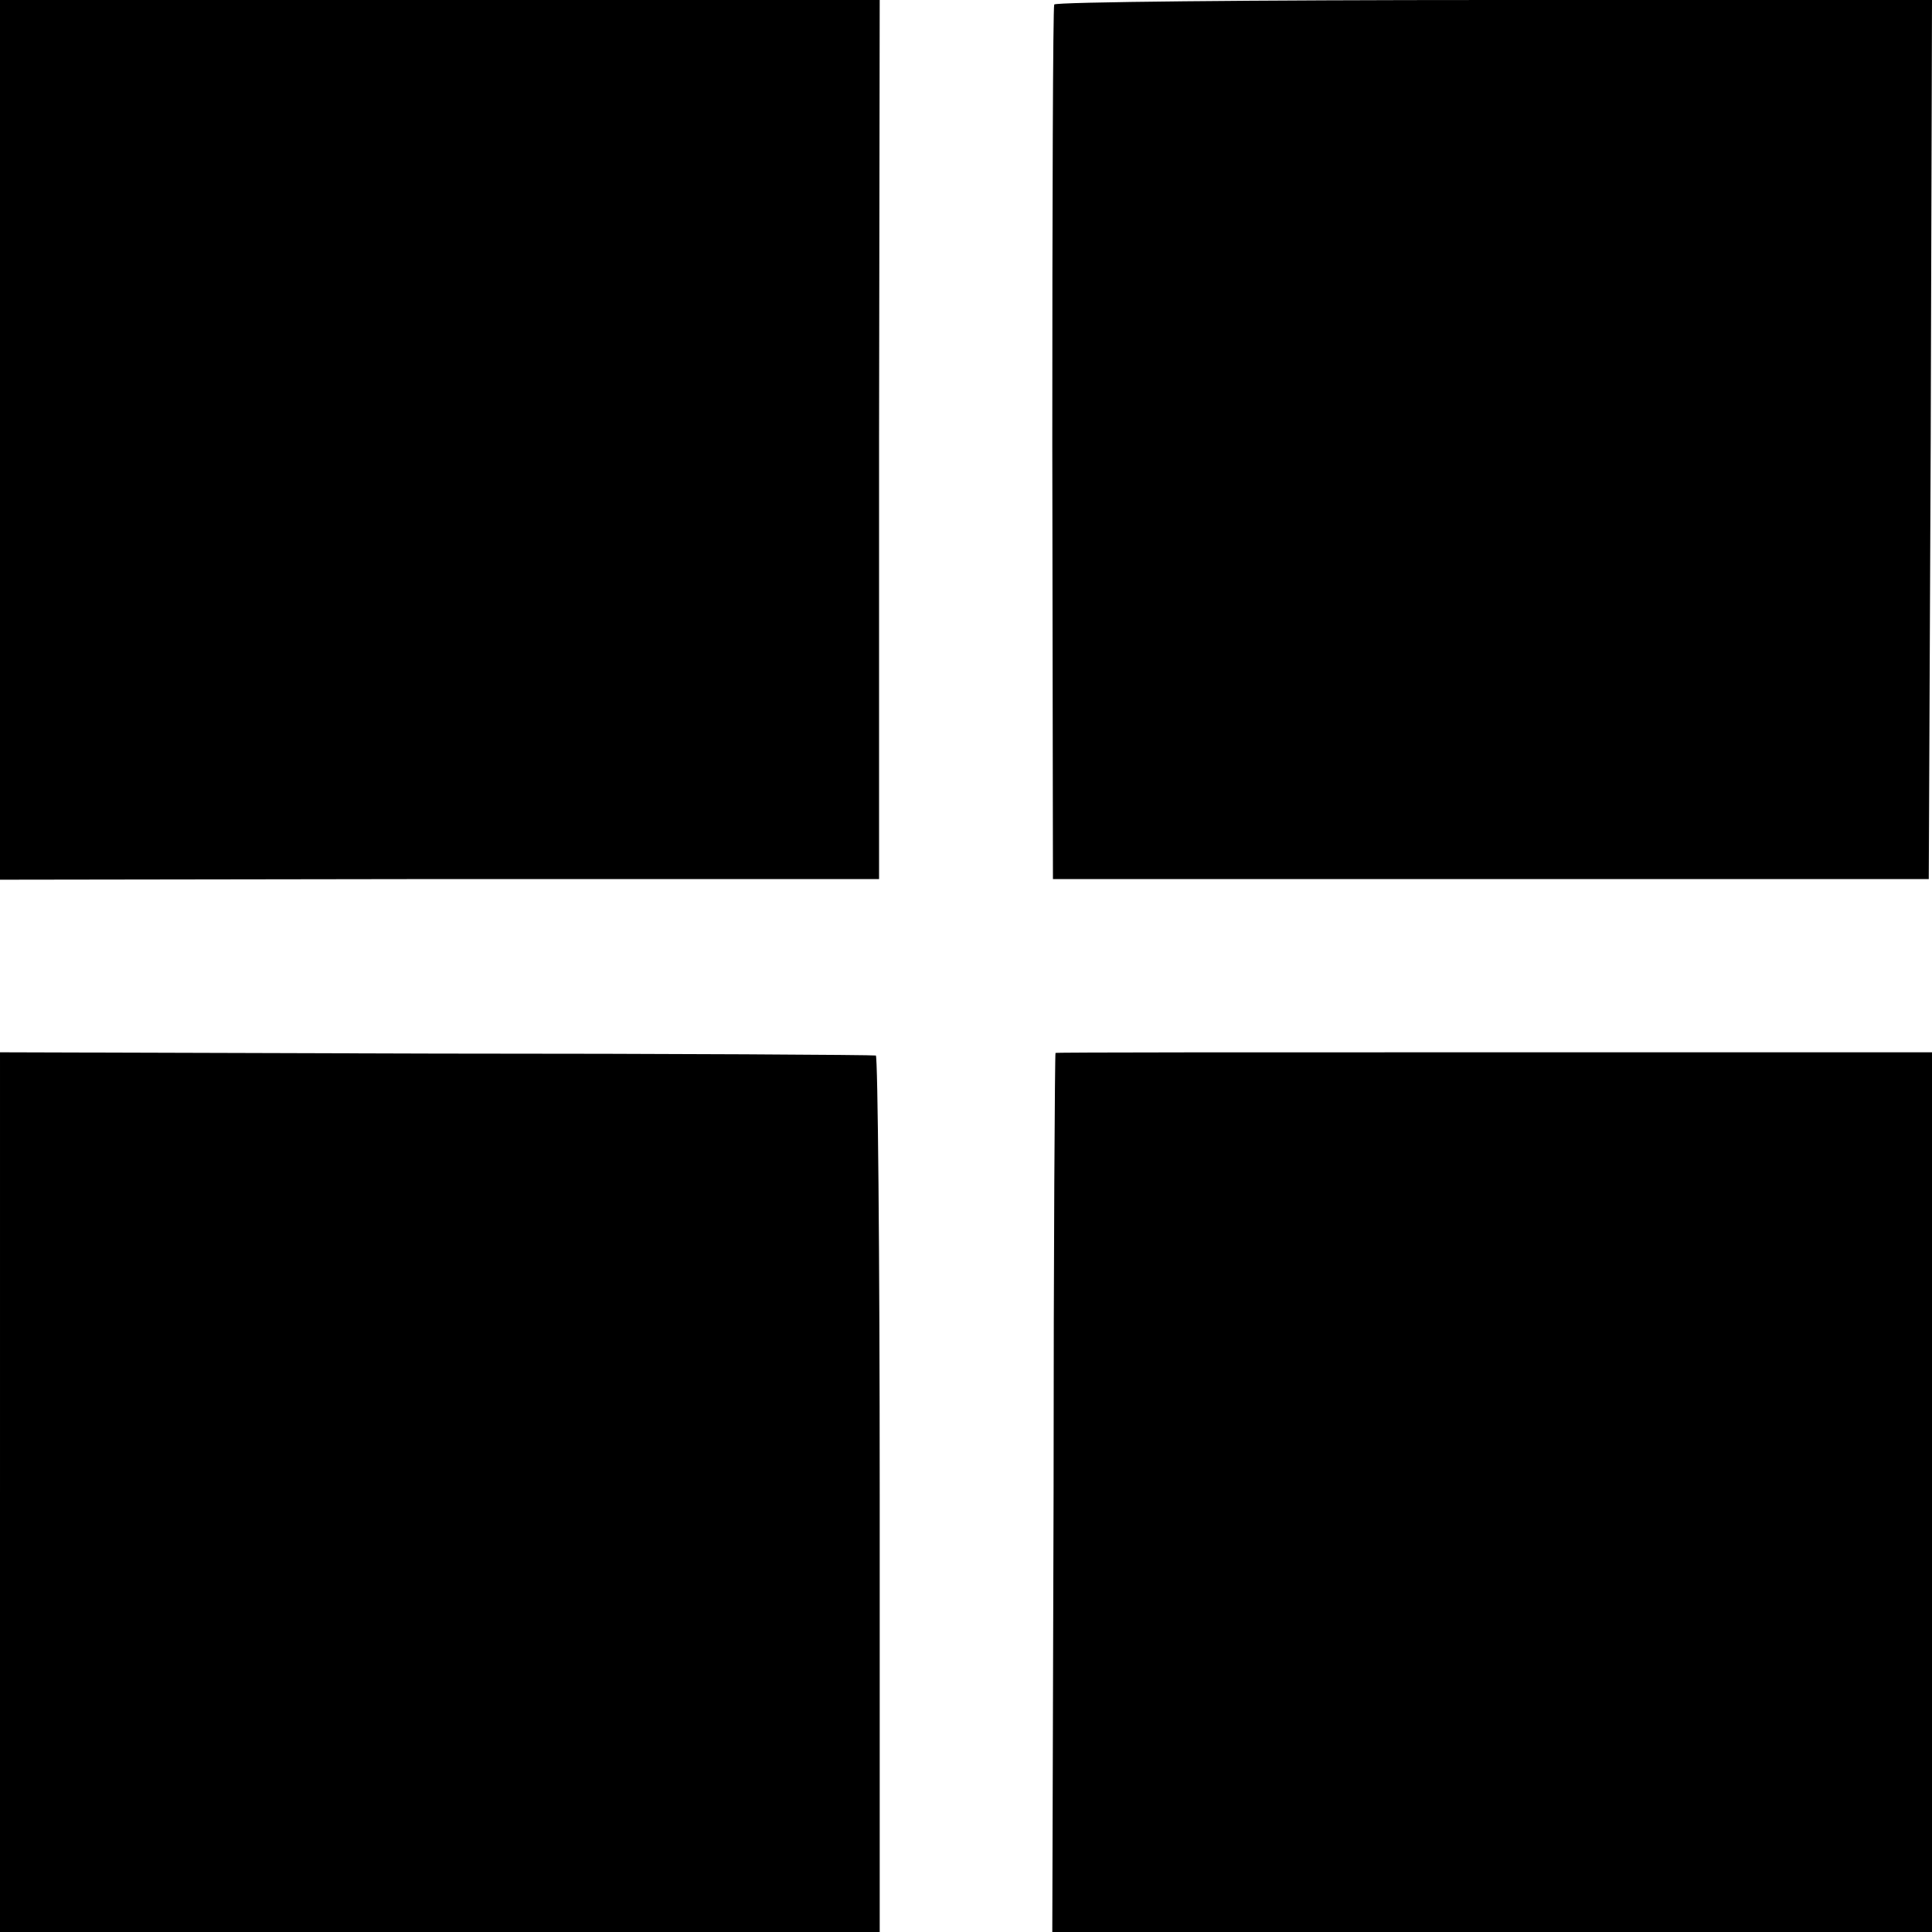
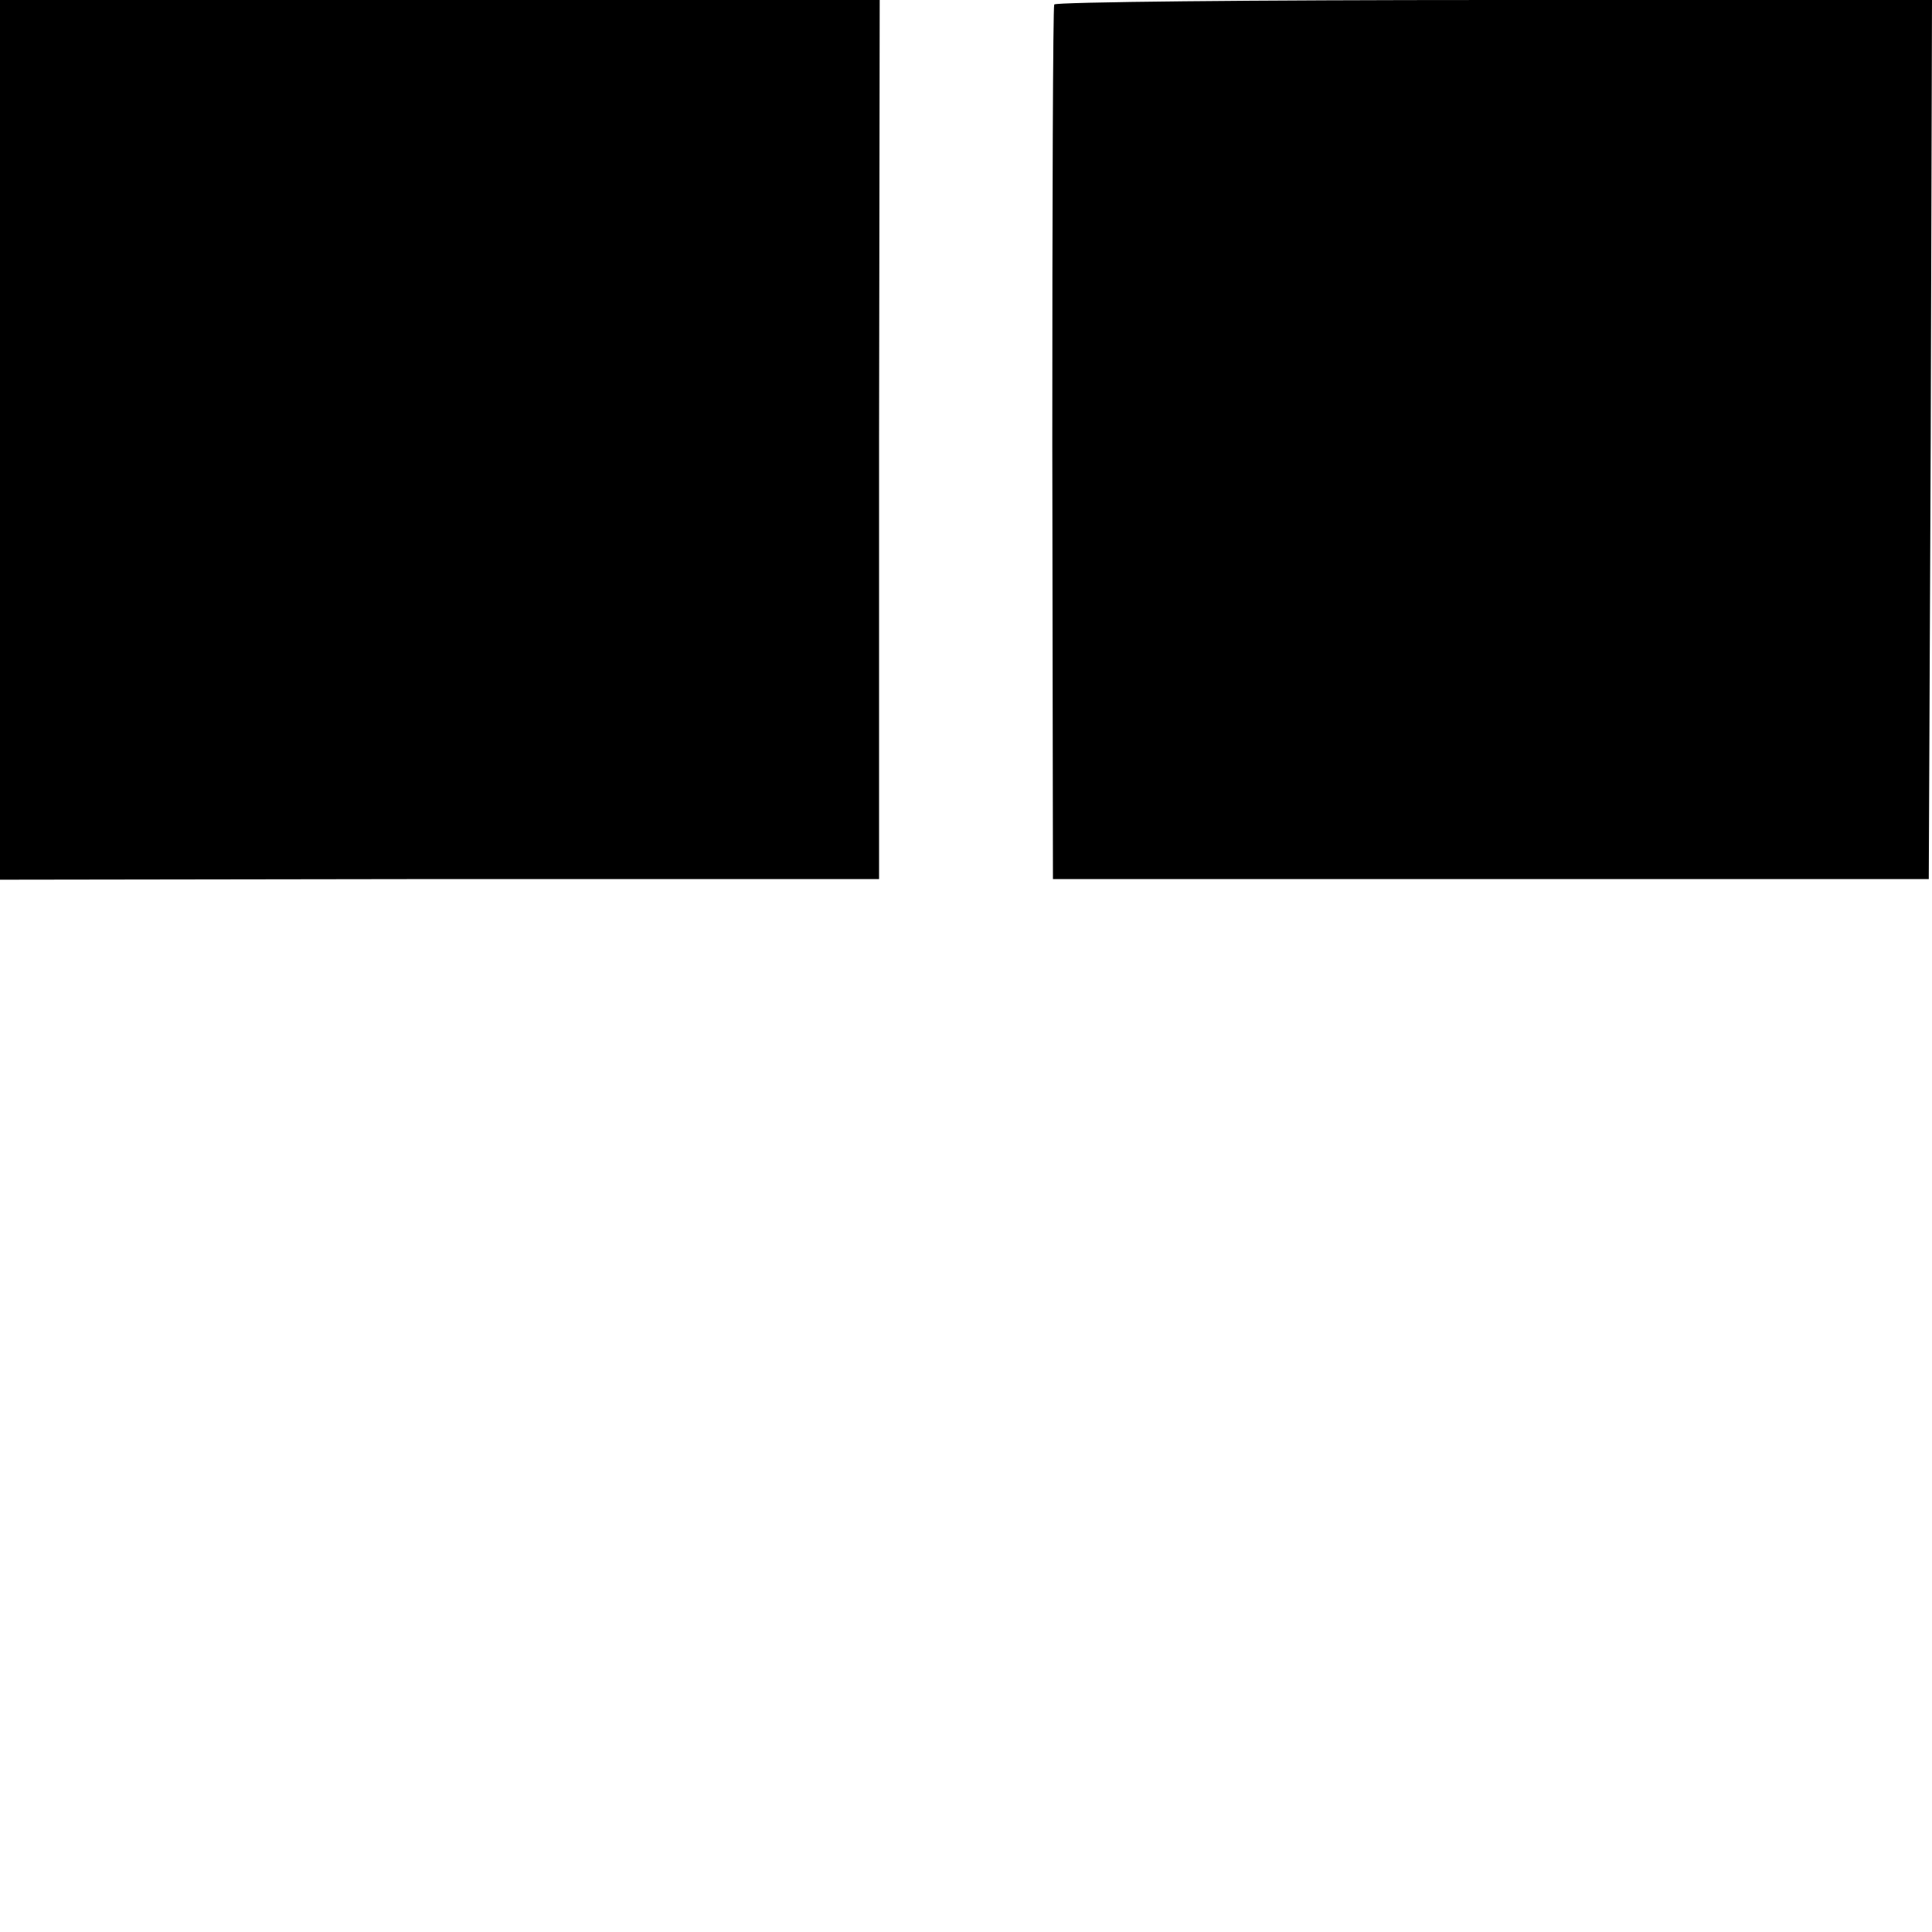
<svg xmlns="http://www.w3.org/2000/svg" version="1.0" width="300pt" height="300pt" viewBox="0 0 300 300" preserveAspectRatio="xMidYMid meet">
  <g transform="translate(0,300) scale(0.1,-0.1)" fill="#000000" stroke="none">
    <path d="M0 2317 l0 -683 683 1 682 0 0 683 1 682 -683 0 -683 0 0 -683z" />
    <path d="M1637 2993 c-2 -5 -3 -312 -3 -683 l1 -675 680 0 680 0 3 683 2 682 -679 0 c-374 0 -682 -3 -684 -7z" />
-     <path d="M0 683 l0 -683 683 0 683 0 0 680 c0 374 -3 681 -6 681 -3 1 -310 3 -682 3 l-678 2 0 -683z" />
-     <path d="M1639 1365 c-1 0 -3 -307 -3 -682 l-2 -683 683 0 683 0 0 683 0 683 -680 0 c-374 0 -681 0 -681 -1z" />
  </g>
</svg>